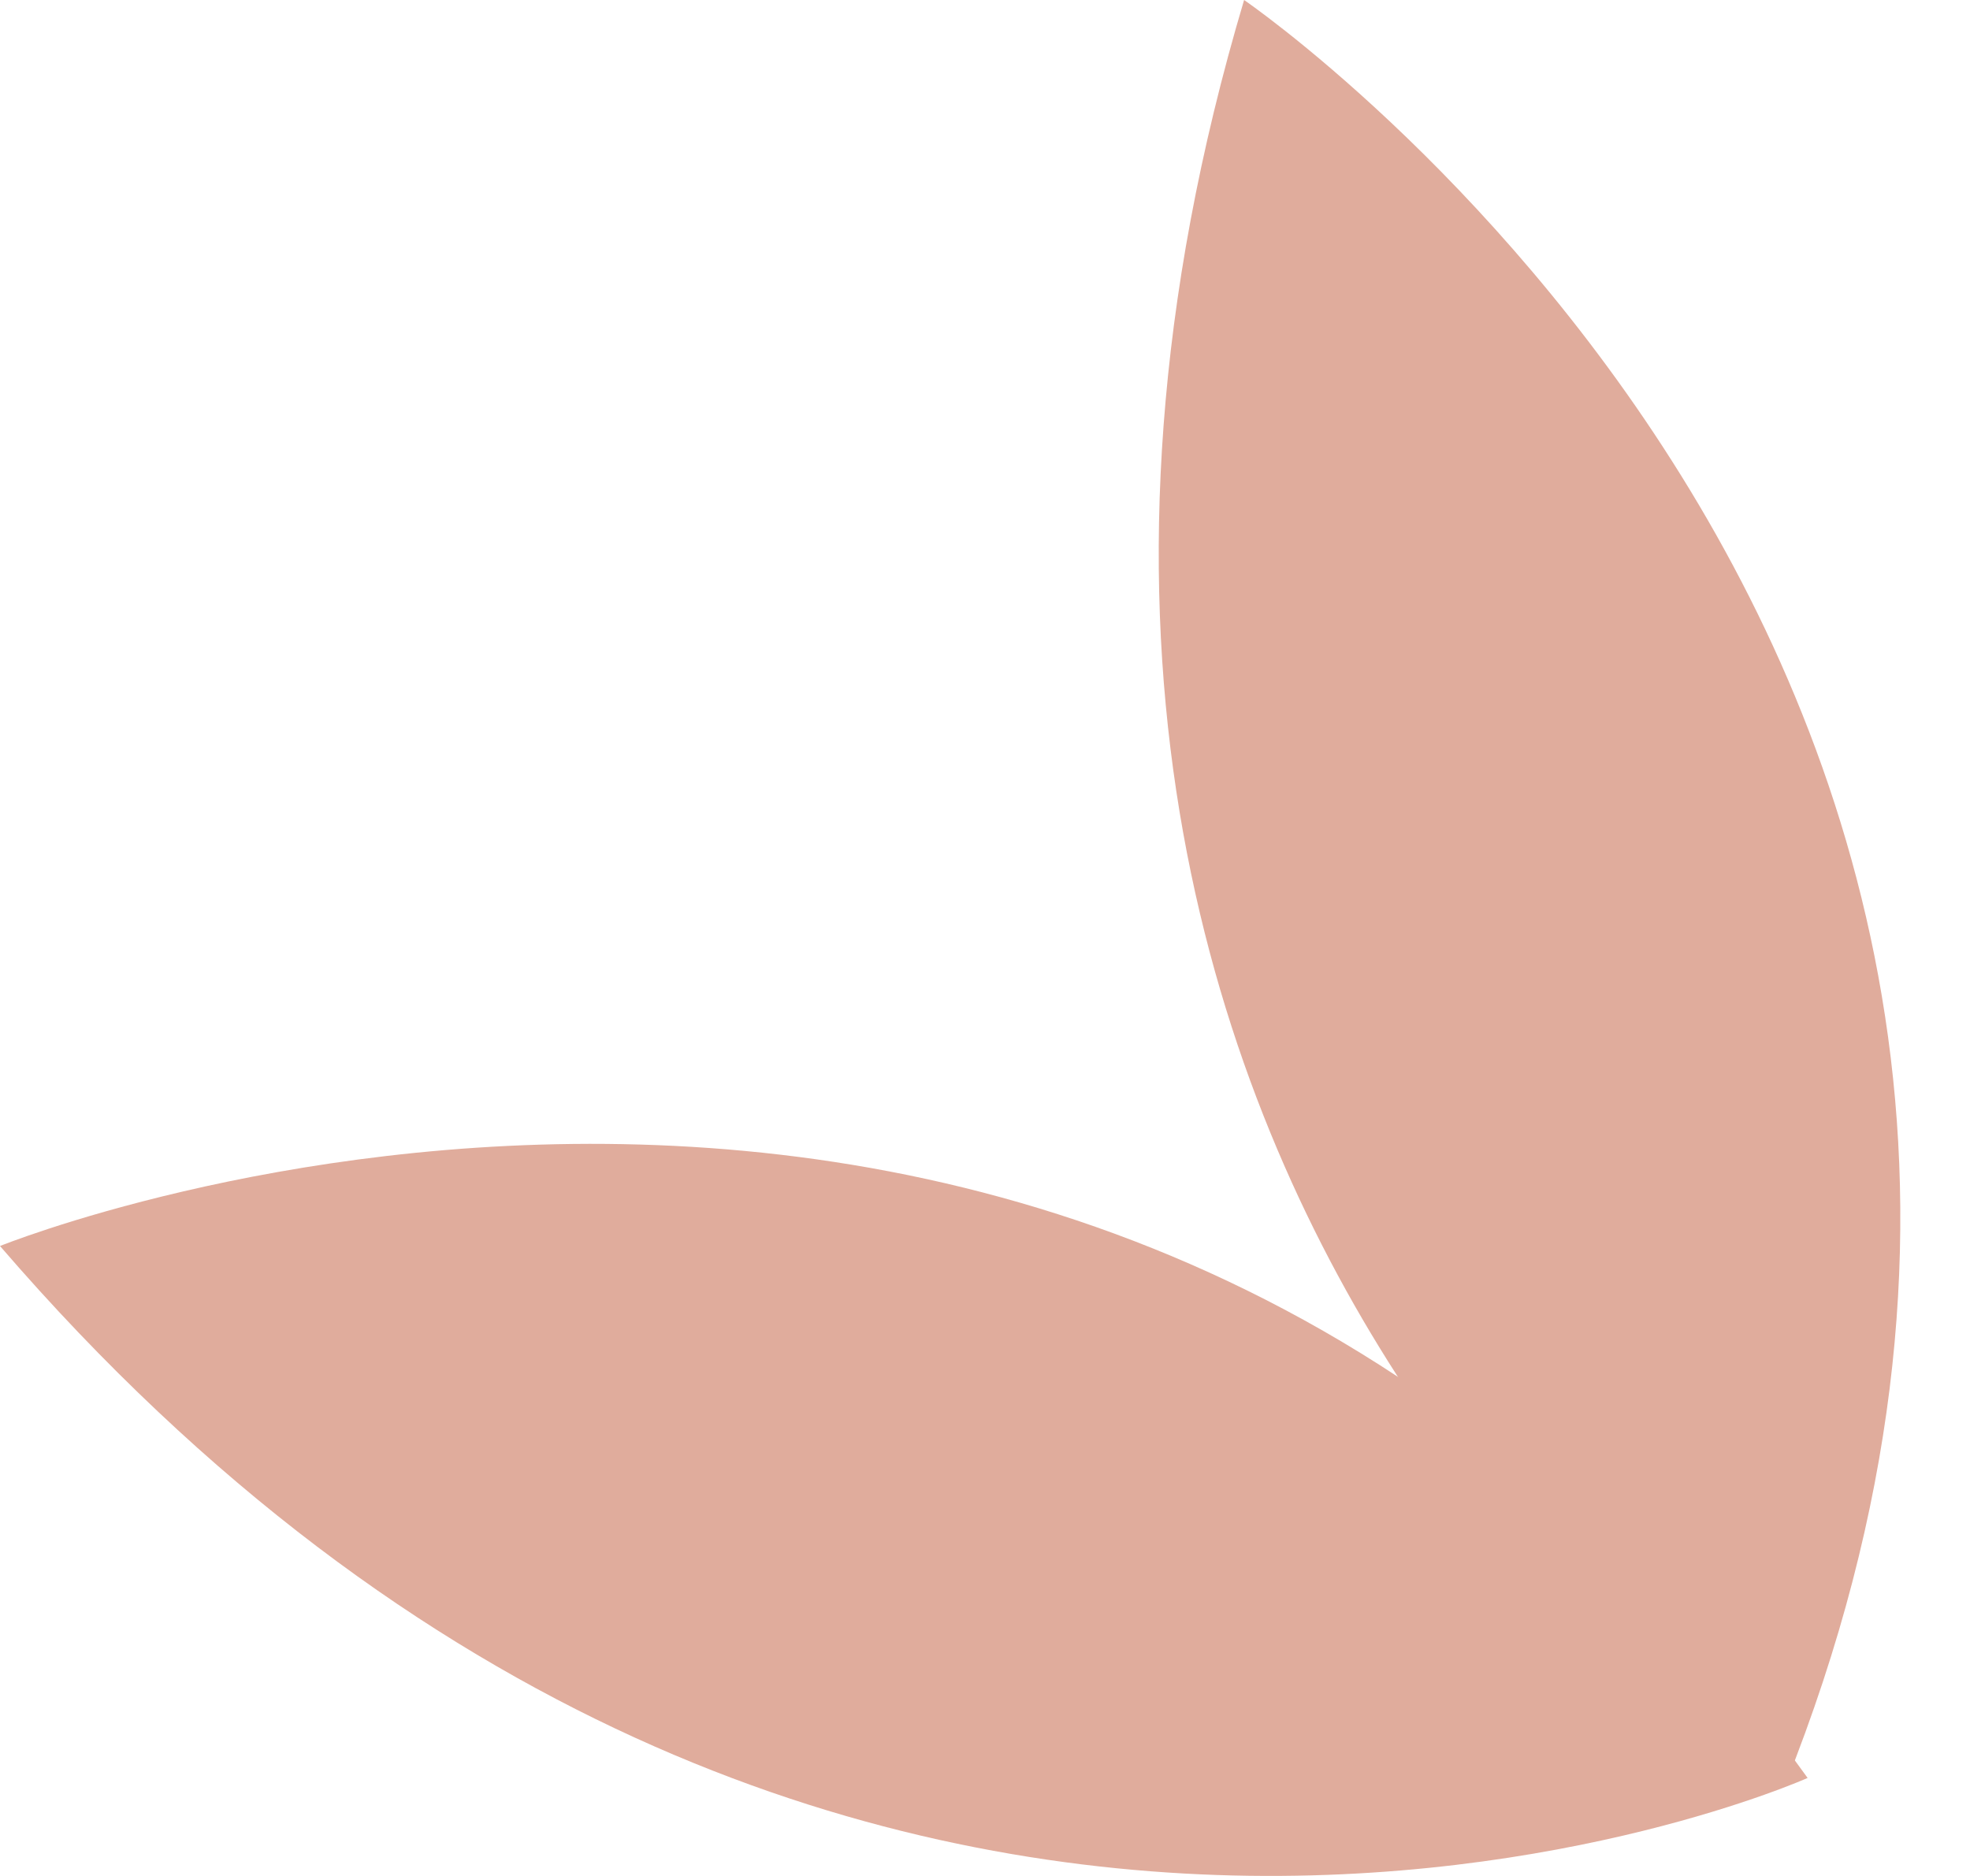
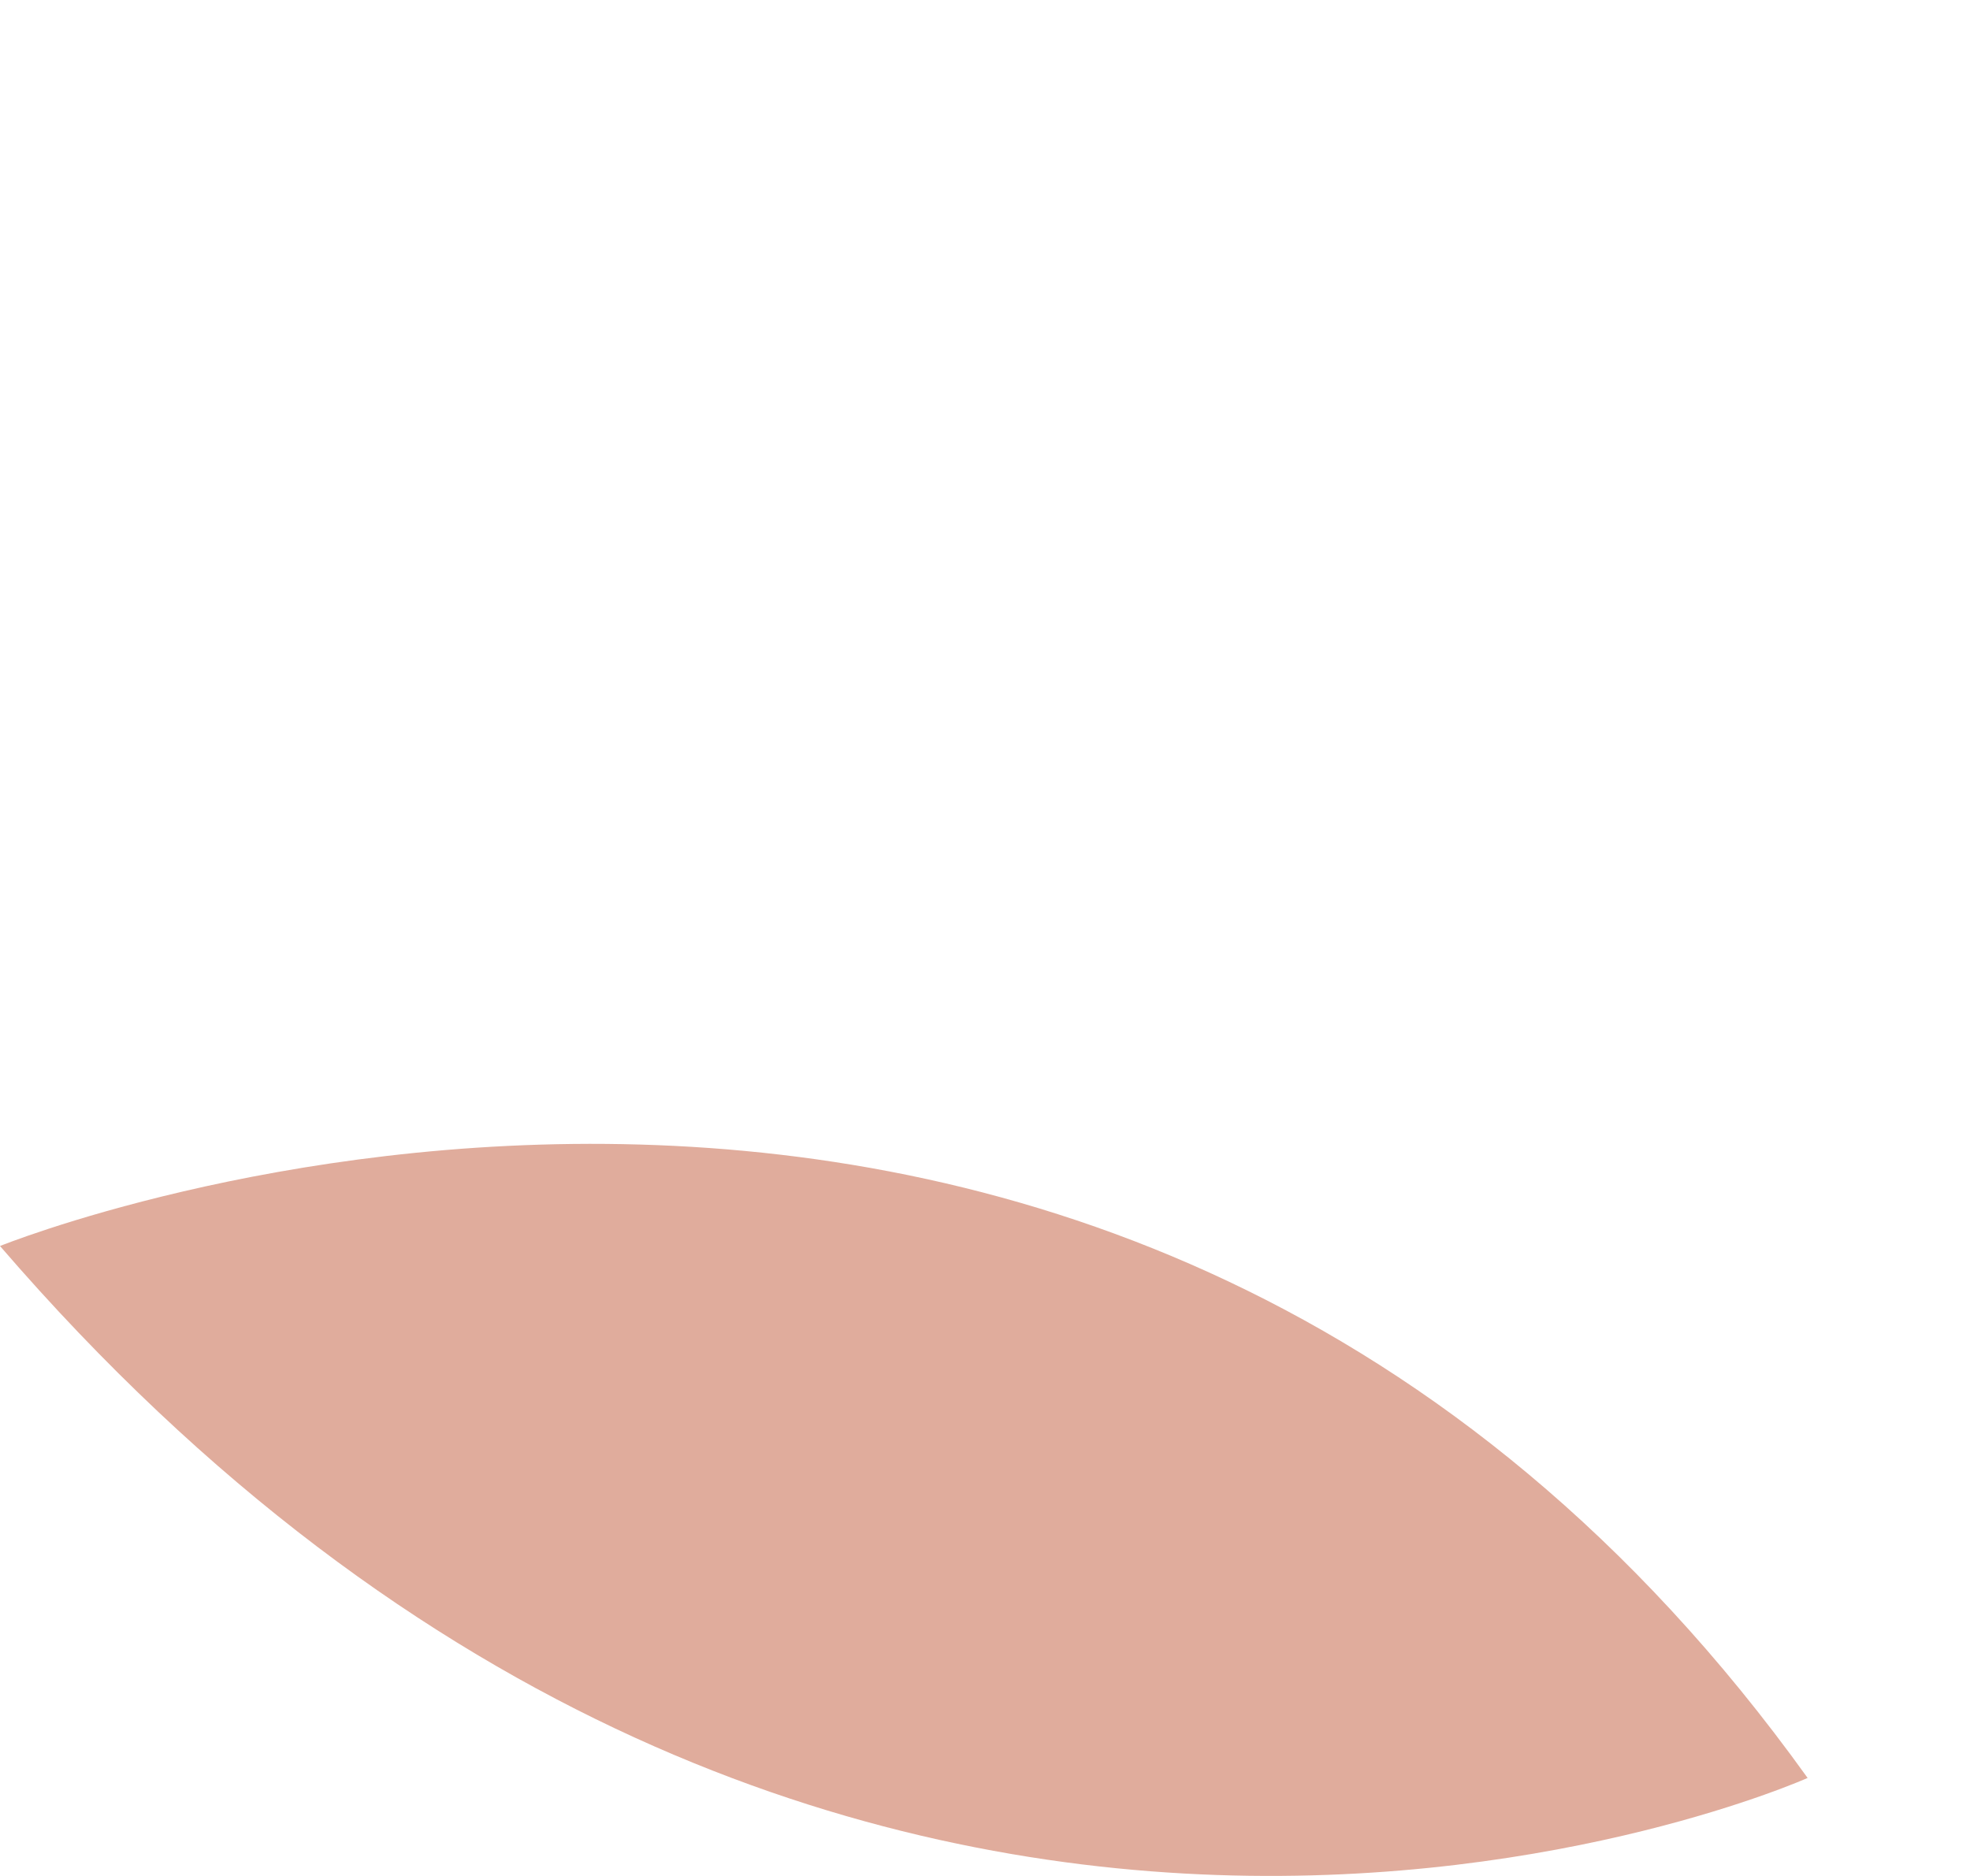
<svg xmlns="http://www.w3.org/2000/svg" width="21" height="20" viewBox="0 0 21 20" fill="none">
  <g id="Deco">
    <path id="Vector" d="M19.269 18.955C19.269 18.955 8.9 23.605 -2.93553e-07 13.284C-2.93553e-07 13.284 11.773 8.509 19.269 18.955Z" fill="#E0AC9C" />
-     <path id="Vector_2" d="M19.033 19.024C19.033 19.024 9.41 12.937 13.262 2.47562e-05C13.262 2.47562e-05 23.763 7.182 19.033 19.024Z" fill="#E0AC9C" />
  </g>
</svg>